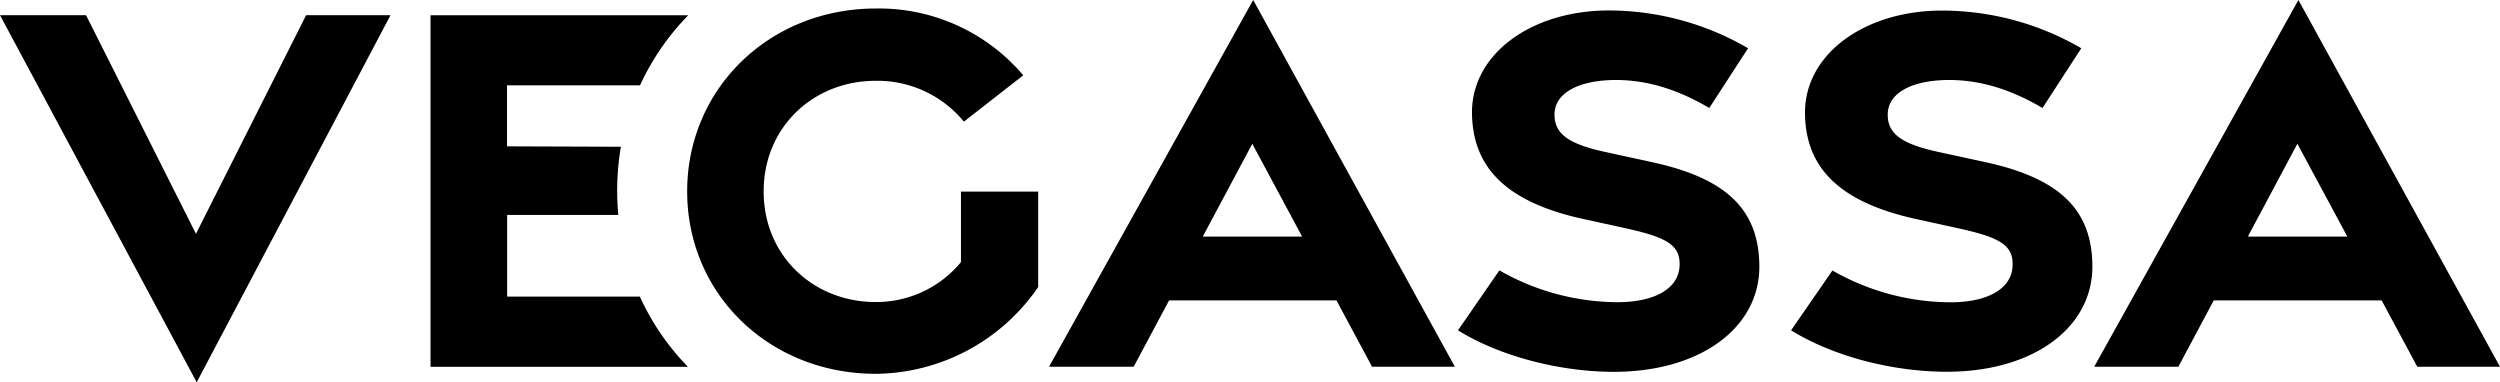
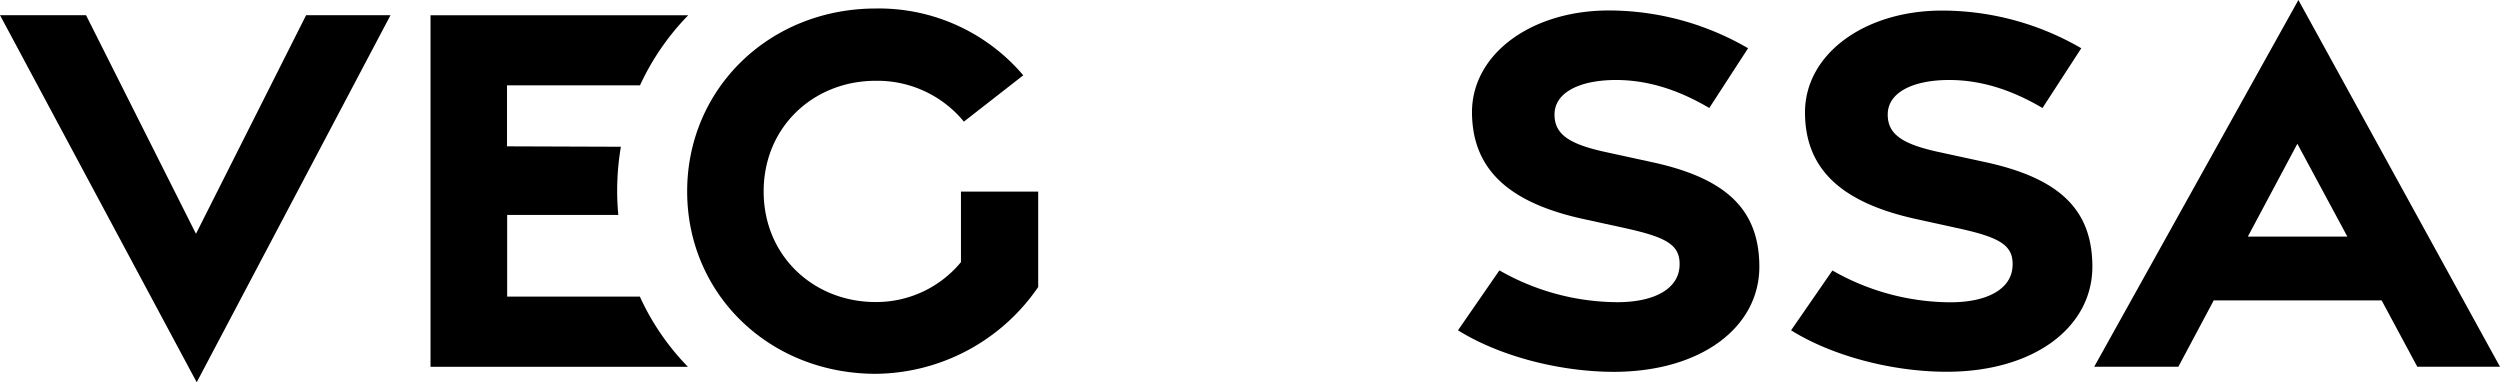
<svg xmlns="http://www.w3.org/2000/svg" viewBox="0 0 673.6 102.98">
  <g id="Layer_2" data-name="Layer 2">
    <g id="Layer_1-2" data-name="Layer 1">
      <path d="M0,4.09H23.18L52.8,63,82.48,4.09h22.74L53,103Z" />
      <path d="M172.4,79.91H136.65v-22H166.6c-.2-2.11-.31-4.24-.31-6.37a71.54,71.54,0,0,1,1-12l-30.68-.11V23h35.83a67.33,67.33,0,0,1,13-18.89H116V98.83h69.35A66.62,66.62,0,0,1,172.4,79.91Z" />
      <path d="M185.15,51.57c0-27.63,22.08-49.28,50.87-49.28a51,51,0,0,1,39.69,18l-16,12.48a30.15,30.15,0,0,0-23.79-11c-16.64,0-30.16,12.36-30.16,29.81s13.52,29.8,30.16,29.8a29.59,29.59,0,0,0,23-10.75v-19h20.81v25.7A53.6,53.6,0,0,1,236,100.72C207.23,100.72,185.15,79.22,185.15,51.57Z" />
-       <path d="M337.66,0,392,98.82H369.69L360.1,80.94H315l-9.55,17.88h-22.8Zm13.19,63.75-13.43-25-13.35,25Z" />
      <path d="M392.84,89,404,72.85a64.44,64.44,0,0,0,31.77,8.57c10.09,0,16.39-3.64,16.76-9.6.35-5.73-3.24-7.82-14.44-10.3l-11.77-2.58c-21.16-4.69-29.62-14.33-29.71-28.67,0-15.75,16-27.45,36.89-27.45A74.71,74.71,0,0,1,471,13l-10.45,16.1c-7.69-4.53-15.93-7.52-25.08-7.55-9.76,0-16.65,3.32-16.62,9.35,0,5.34,4.09,7.93,13.47,10l12.94,2.82c20.33,4.43,28.73,13.08,28.78,28.12,0,16.37-15.72,28.32-39.21,28.35C419.77,100.16,403.76,95.8,392.84,89Z" />
      <path d="M482.59,89l11.14-16.12a64.44,64.44,0,0,0,31.77,8.57c10.09,0,16.39-3.64,16.76-9.6.35-5.73-3.25-7.82-14.45-10.3l-11.75-2.58c-21.16-4.69-29.69-14.33-29.72-28.67,0-15.75,16.07-27.45,36.92-27.45A74.74,74.74,0,0,1,560.78,13l-10.45,16.1c-7.69-4.53-15.93-7.52-25.08-7.55-9.77,0-16.65,3.32-16.62,9.35,0,5.34,4.09,7.93,13.47,10L535,43.7c20.32,4.43,28.73,13.08,28.77,28.12,0,16.37-15.71,28.32-39.2,28.35C509.52,100.16,493.51,95.8,482.59,89Z" />
      <path d="M619.28,0,673.6,98.82H651.32l-9.61-17.88H596.47l-9.54,17.88H564.26Zm13.19,63.75L619,38.74l-13.34,25Z" />
    </g>
  </g>
</svg>